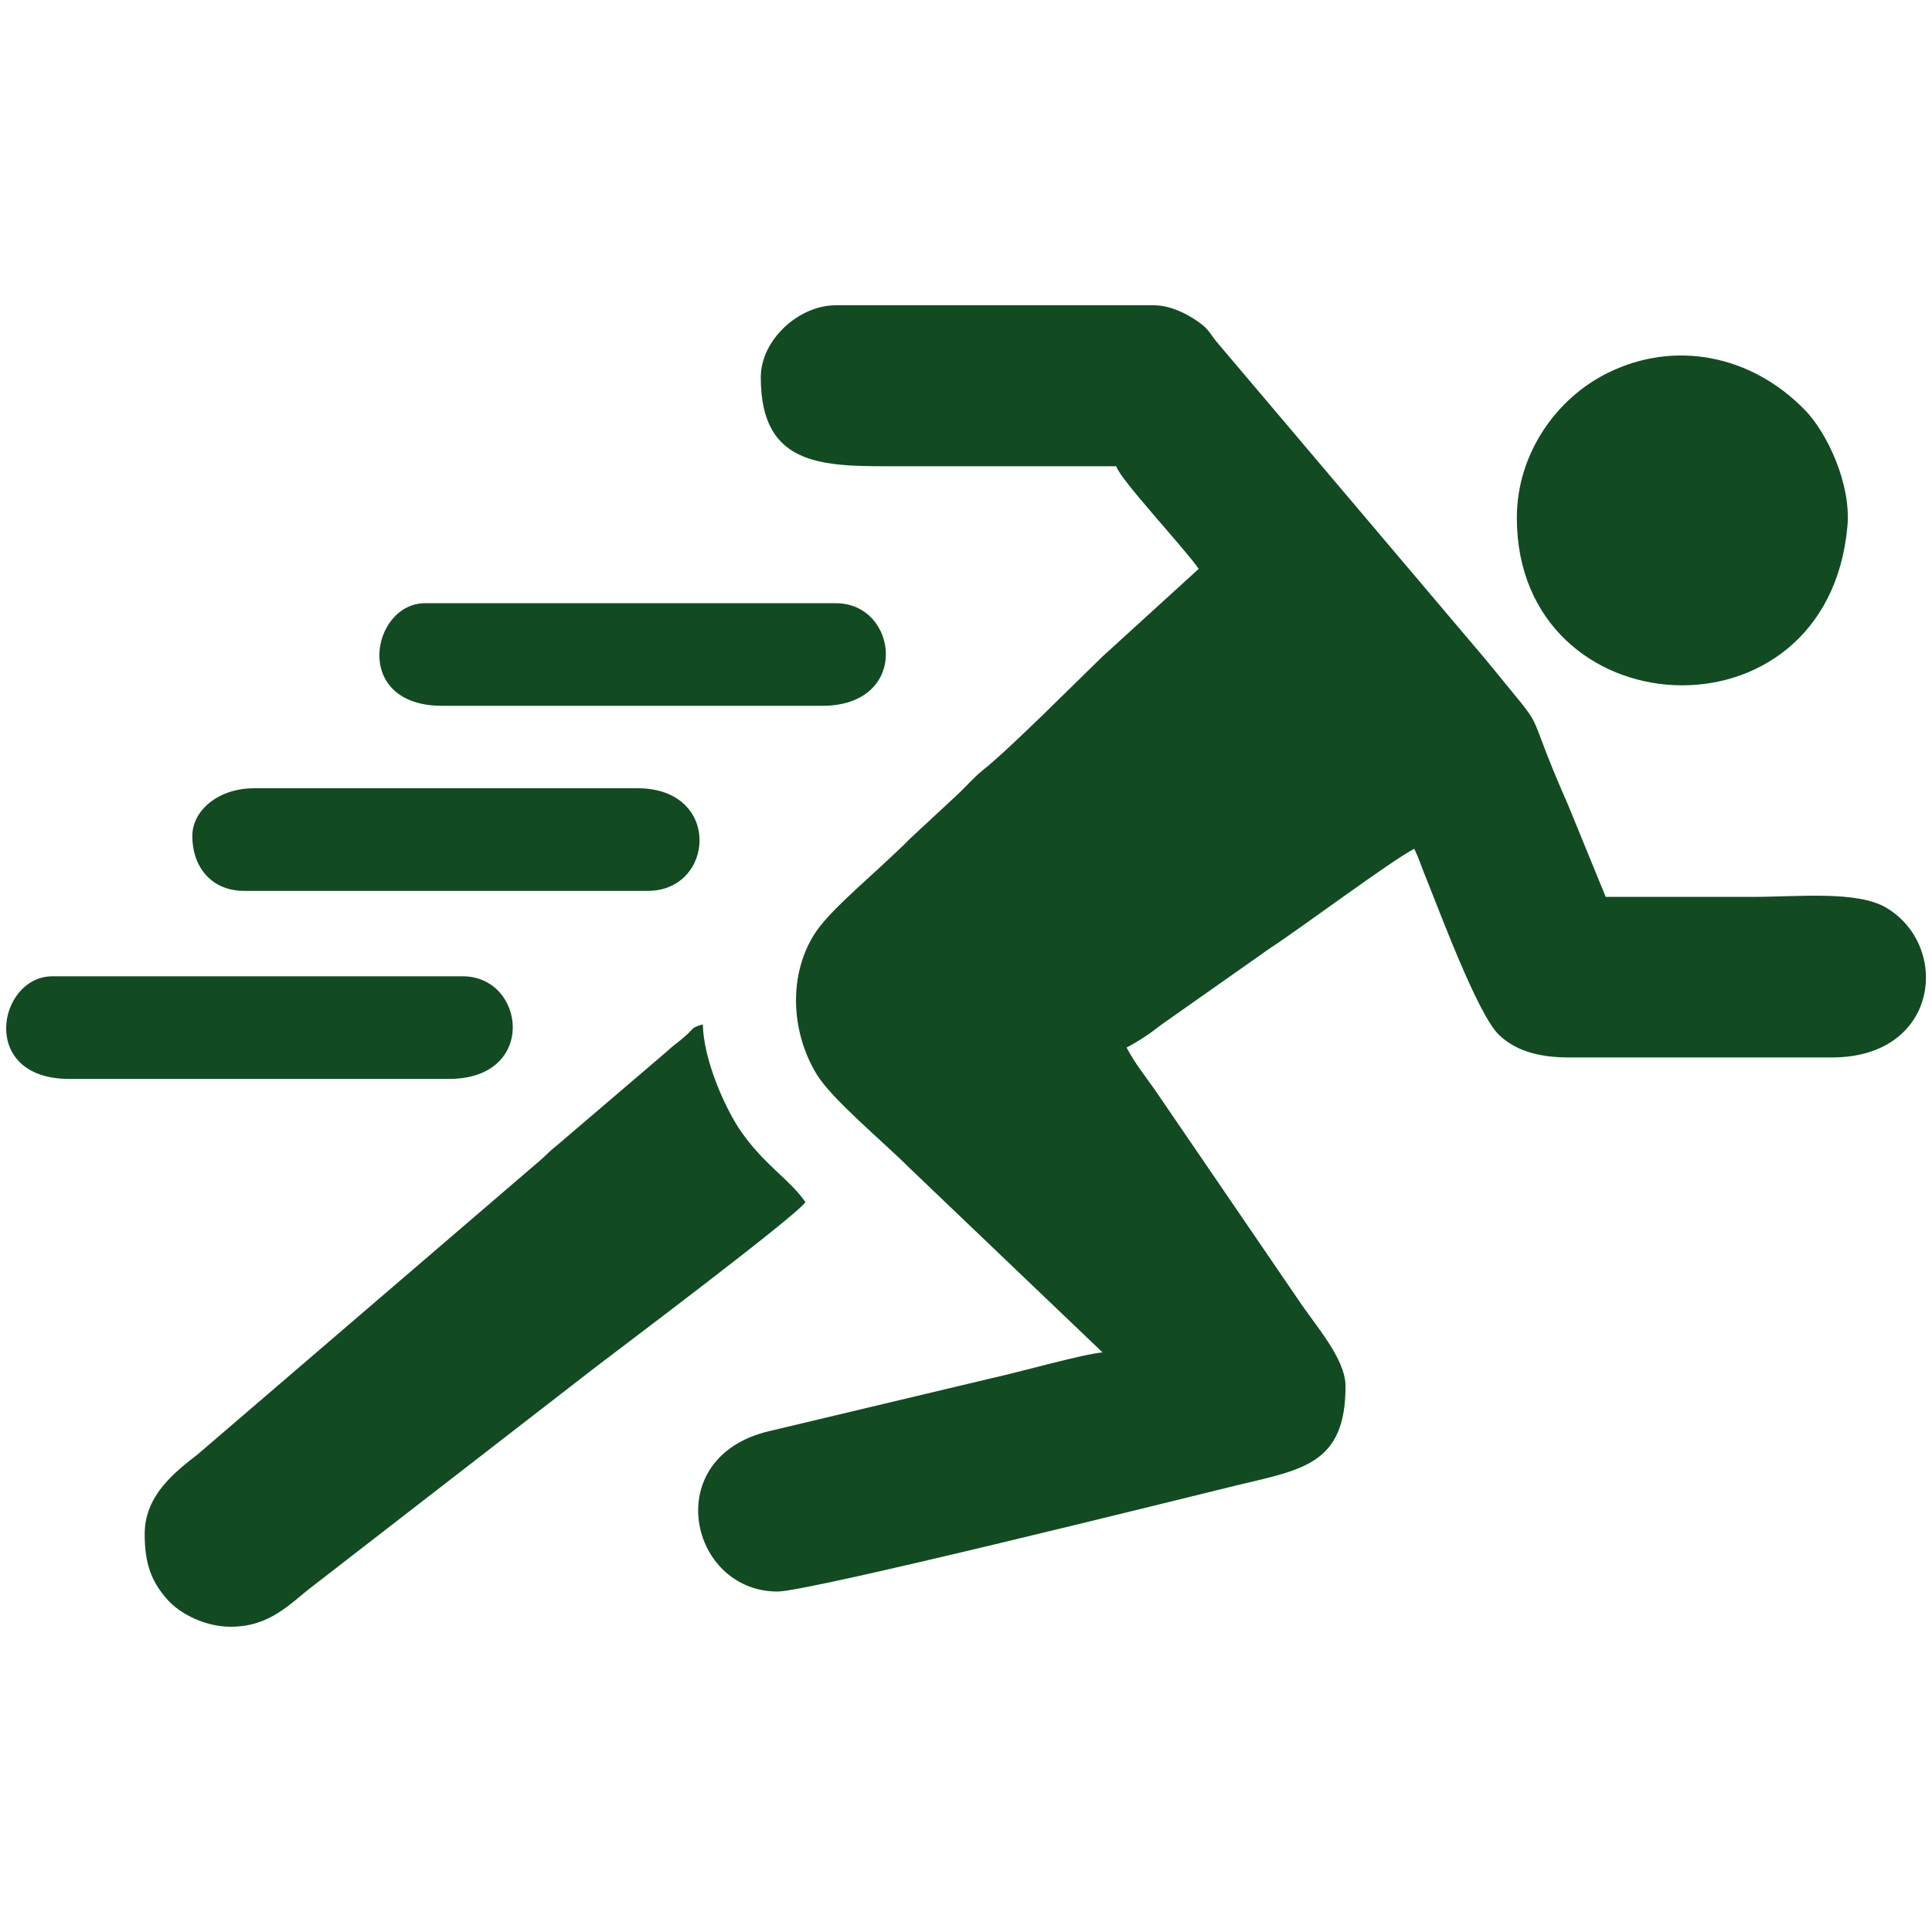
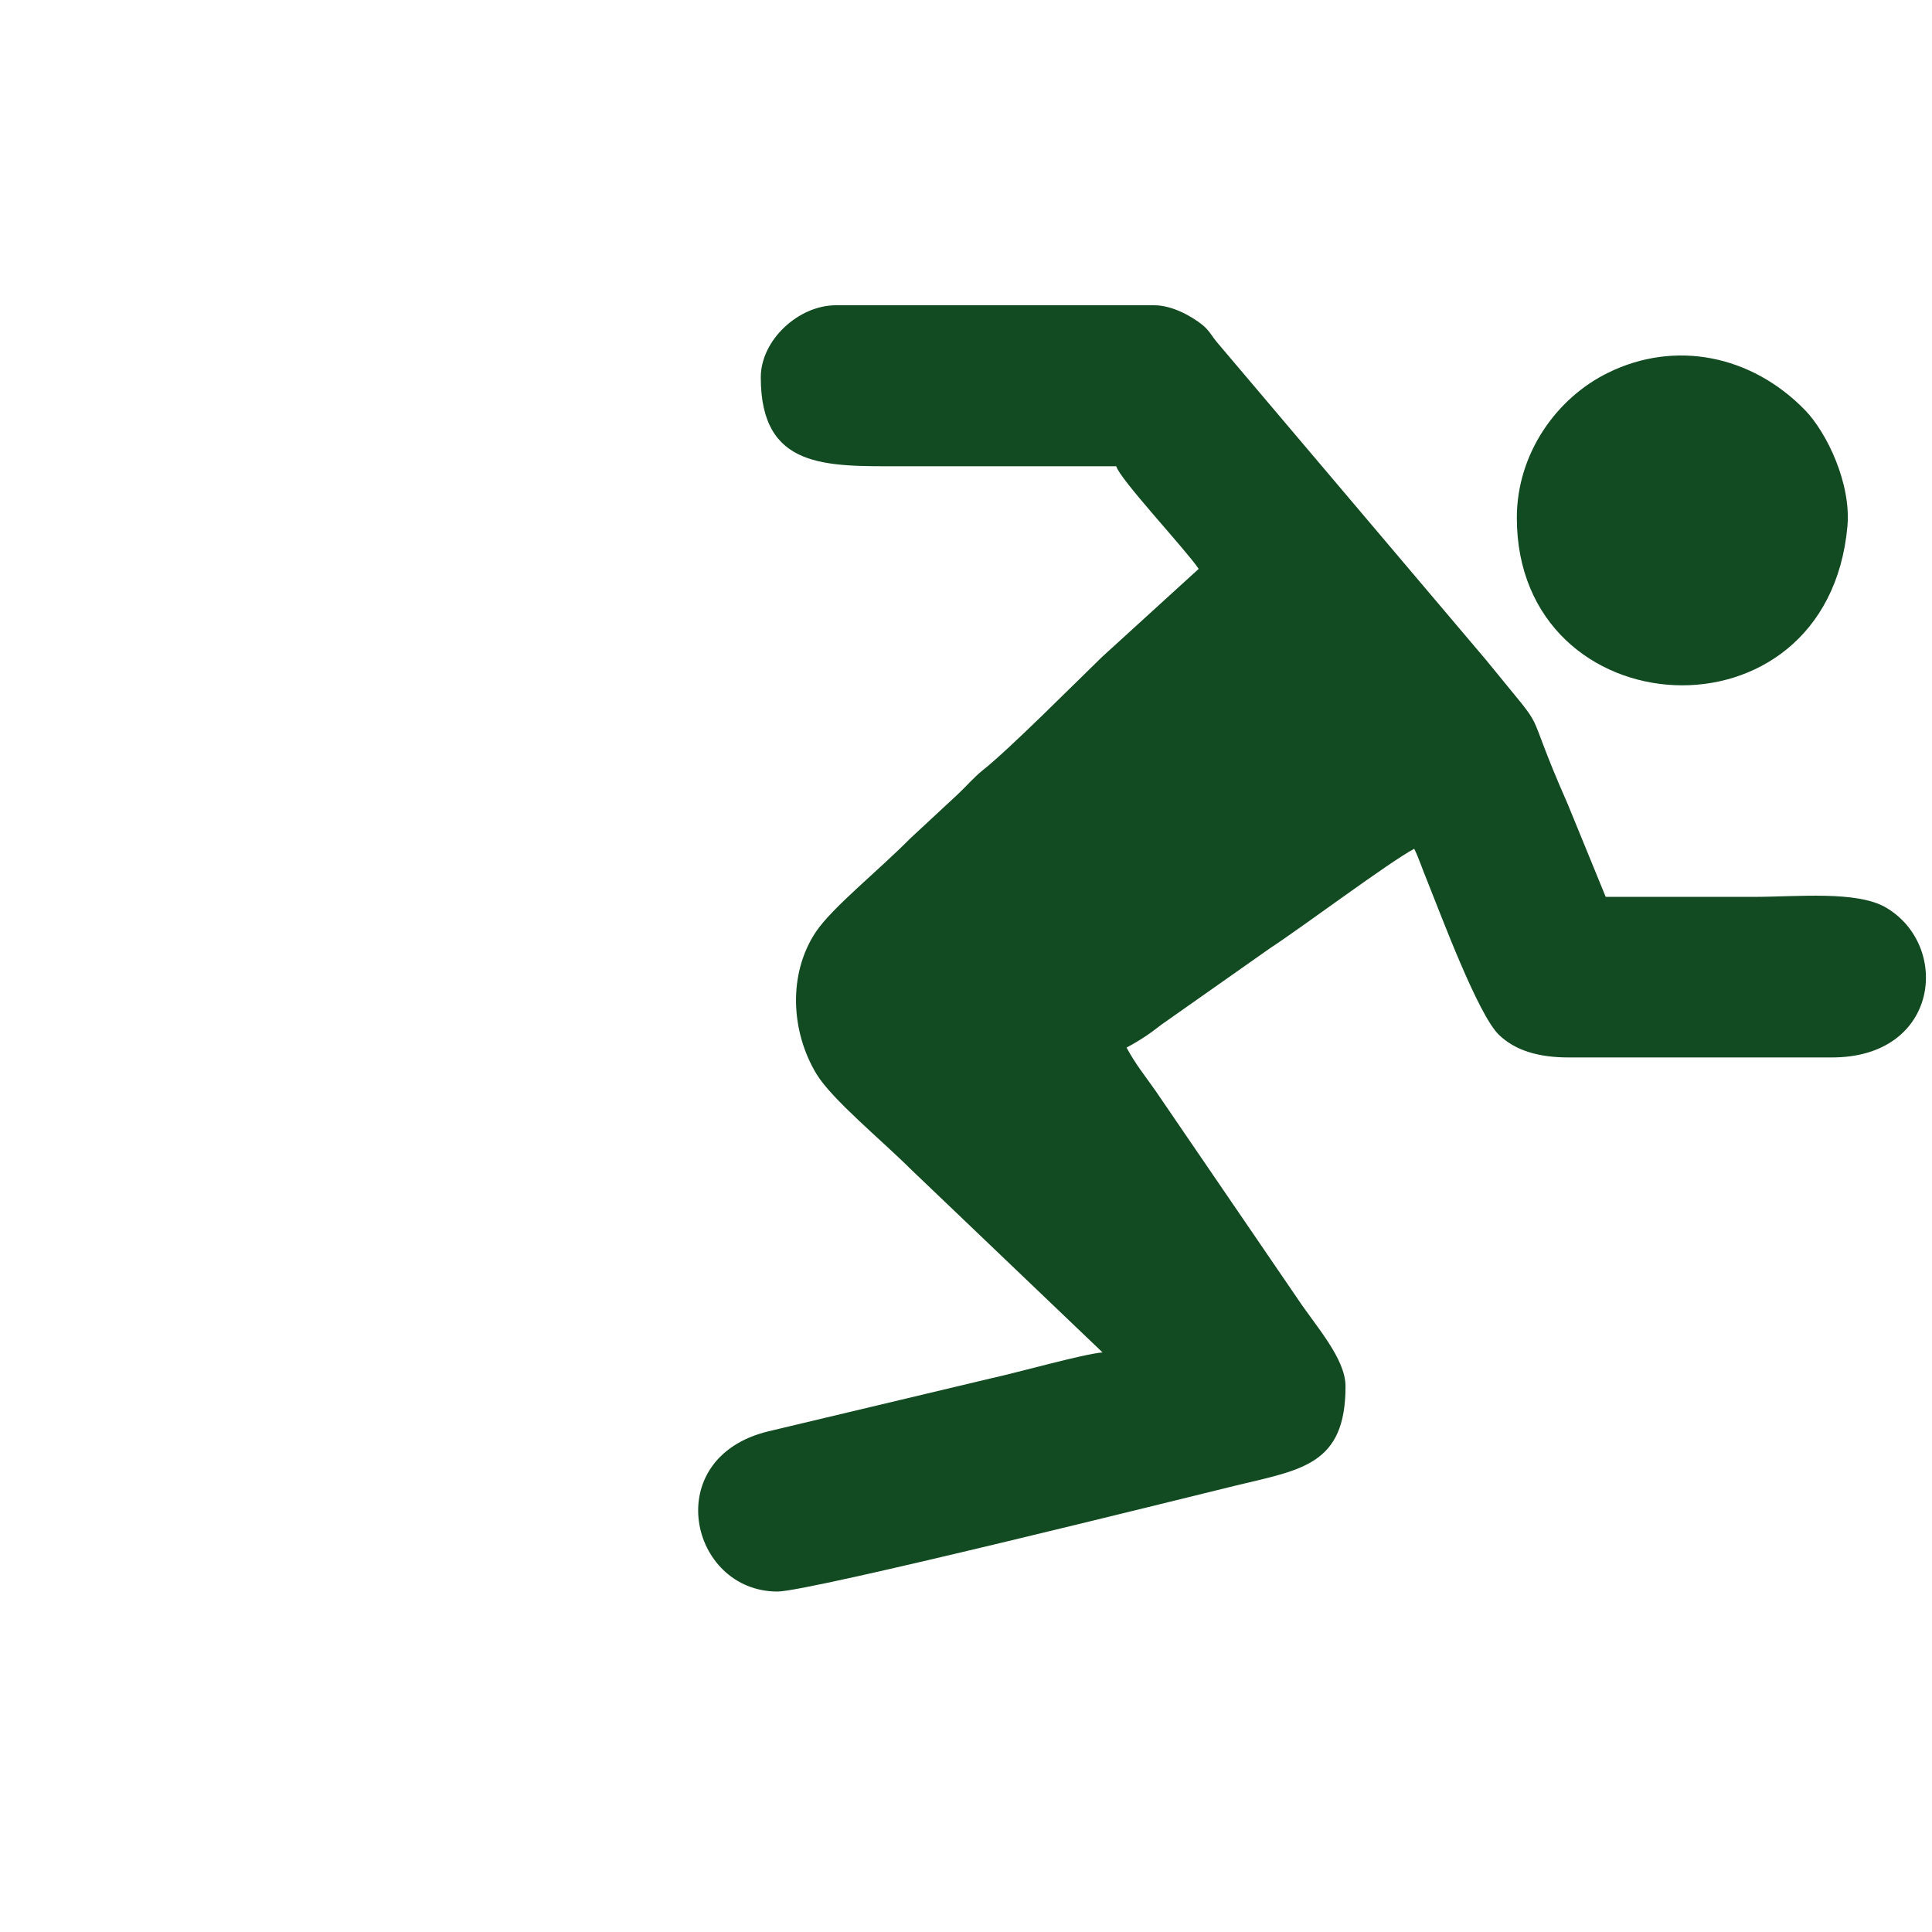
<svg xmlns="http://www.w3.org/2000/svg" fill="none" viewBox="0 0 450 450" height="450" width="450">
  <path fill="#124B21" d="M177.2 87.9C177.2 109.3 192.4 108.6 209.9 108.6H260C260.8 111.6 276 127.8 279.2 132.5L256.7 153C250.4 159.1 235 174.6 228.9 179.4C226.8 181.1 225.2 183 223.2 184.9L212 195.3C204.5 202.9 193.9 211.3 190 217.1C183.5 226.9 184.2 240.3 190.2 250.2C193.8 256.1 205.6 265.8 212 272.2L256.8 315C252.2 315.4 237 319.7 231 321L178.9 333.4C153.5 339.6 160.6 370.7 181.1 370.7C188.6 370.7 276.8 348.7 287.9 346C303.2 342.3 313.4 341.2 313.4 322.9C313.4 316.4 306.4 308.8 302.1 302.3L269.1 254C266.5 250.3 264.5 247.9 262.4 244C265.4 242.4 267.8 240.8 270.6 238.6L295.9 220.8C303.4 215.9 323.7 200.7 329.4 197.7C330.5 199.9 331.3 202.5 332.4 205.1C335.7 213.3 344.2 236.2 349.1 241C352.8 244.6 358.2 246.3 365.3 246.3H426.7C451.7 246.3 454.4 220.3 439.3 211.4C432.5 207.4 418.7 208.9 408.3 208.9H374L365.2 187.4C353.7 161.3 362 173.3 346.2 153.8L283.7 80C282.3 78.4 281.7 77 280.1 75.7C277.6 73.7 273.1 71.1 268.8 71.1H194.7C186 71.1 177.2 79.2 177.2 87.9Z" clip-rule="evenodd" fill-rule="evenodd" />
-   <path fill="#124B21" d="M33.699 357.3C33.699 364.1 35.199 368.4 39.099 372.7C42.099 376 47.899 378.9 53.699 378.9C62.999 378.9 67.499 373.5 72.899 369.4L138.499 318.6C143.299 314.9 185.399 283.3 187.599 280C183.999 274.7 177.699 271.2 172.099 262.8C168.599 257.4 163.899 246.8 163.699 238.6C160.799 239.4 161.699 239.6 159.399 241.5C157.599 243.1 156.899 243.4 155.099 245.1L129.699 266.8C127.899 268.2 127.499 268.8 125.899 270.2L46.099 338.7C40.699 342.9 33.699 348.3 33.699 357.3Z" clip-rule="evenodd" fill-rule="evenodd" />
  <path fill="#124B21" d="M353.299 120.6C353.299 170 425.599 174.5 430.299 122.6C431.199 112.6 425.499 100.8 420.499 95.6C407.899 82.6 390.099 79.2 374.599 86.8C362.499 92.7 353.299 105.7 353.299 120.6Z" clip-rule="evenodd" fill-rule="evenodd" />
-   <path fill="#124B21" d="M16.099 251.3H104.599C125.299 251.3 122.399 227.4 107.799 227.4H12.199C-0.501 227.4 -5.101 251.3 16.099 251.3Z" clip-rule="evenodd" fill-rule="evenodd" />
-   <path fill="#124B21" d="M103 164.4H191.5C212.2 164.4 209.3 140.5 194.7 140.5H99C86.5 140.5 81.8 164.4 103 164.4Z" clip-rule="evenodd" fill-rule="evenodd" />
-   <path fill="#124B21" d="M44.799 194.7C44.799 202.3 49.599 207.5 56.799 207.5H150.899C166.499 207.5 168.199 183.6 148.499 183.6H59.199C50.799 183.6 44.799 188.8 44.799 194.7Z" clip-rule="evenodd" fill-rule="evenodd" />
</svg>